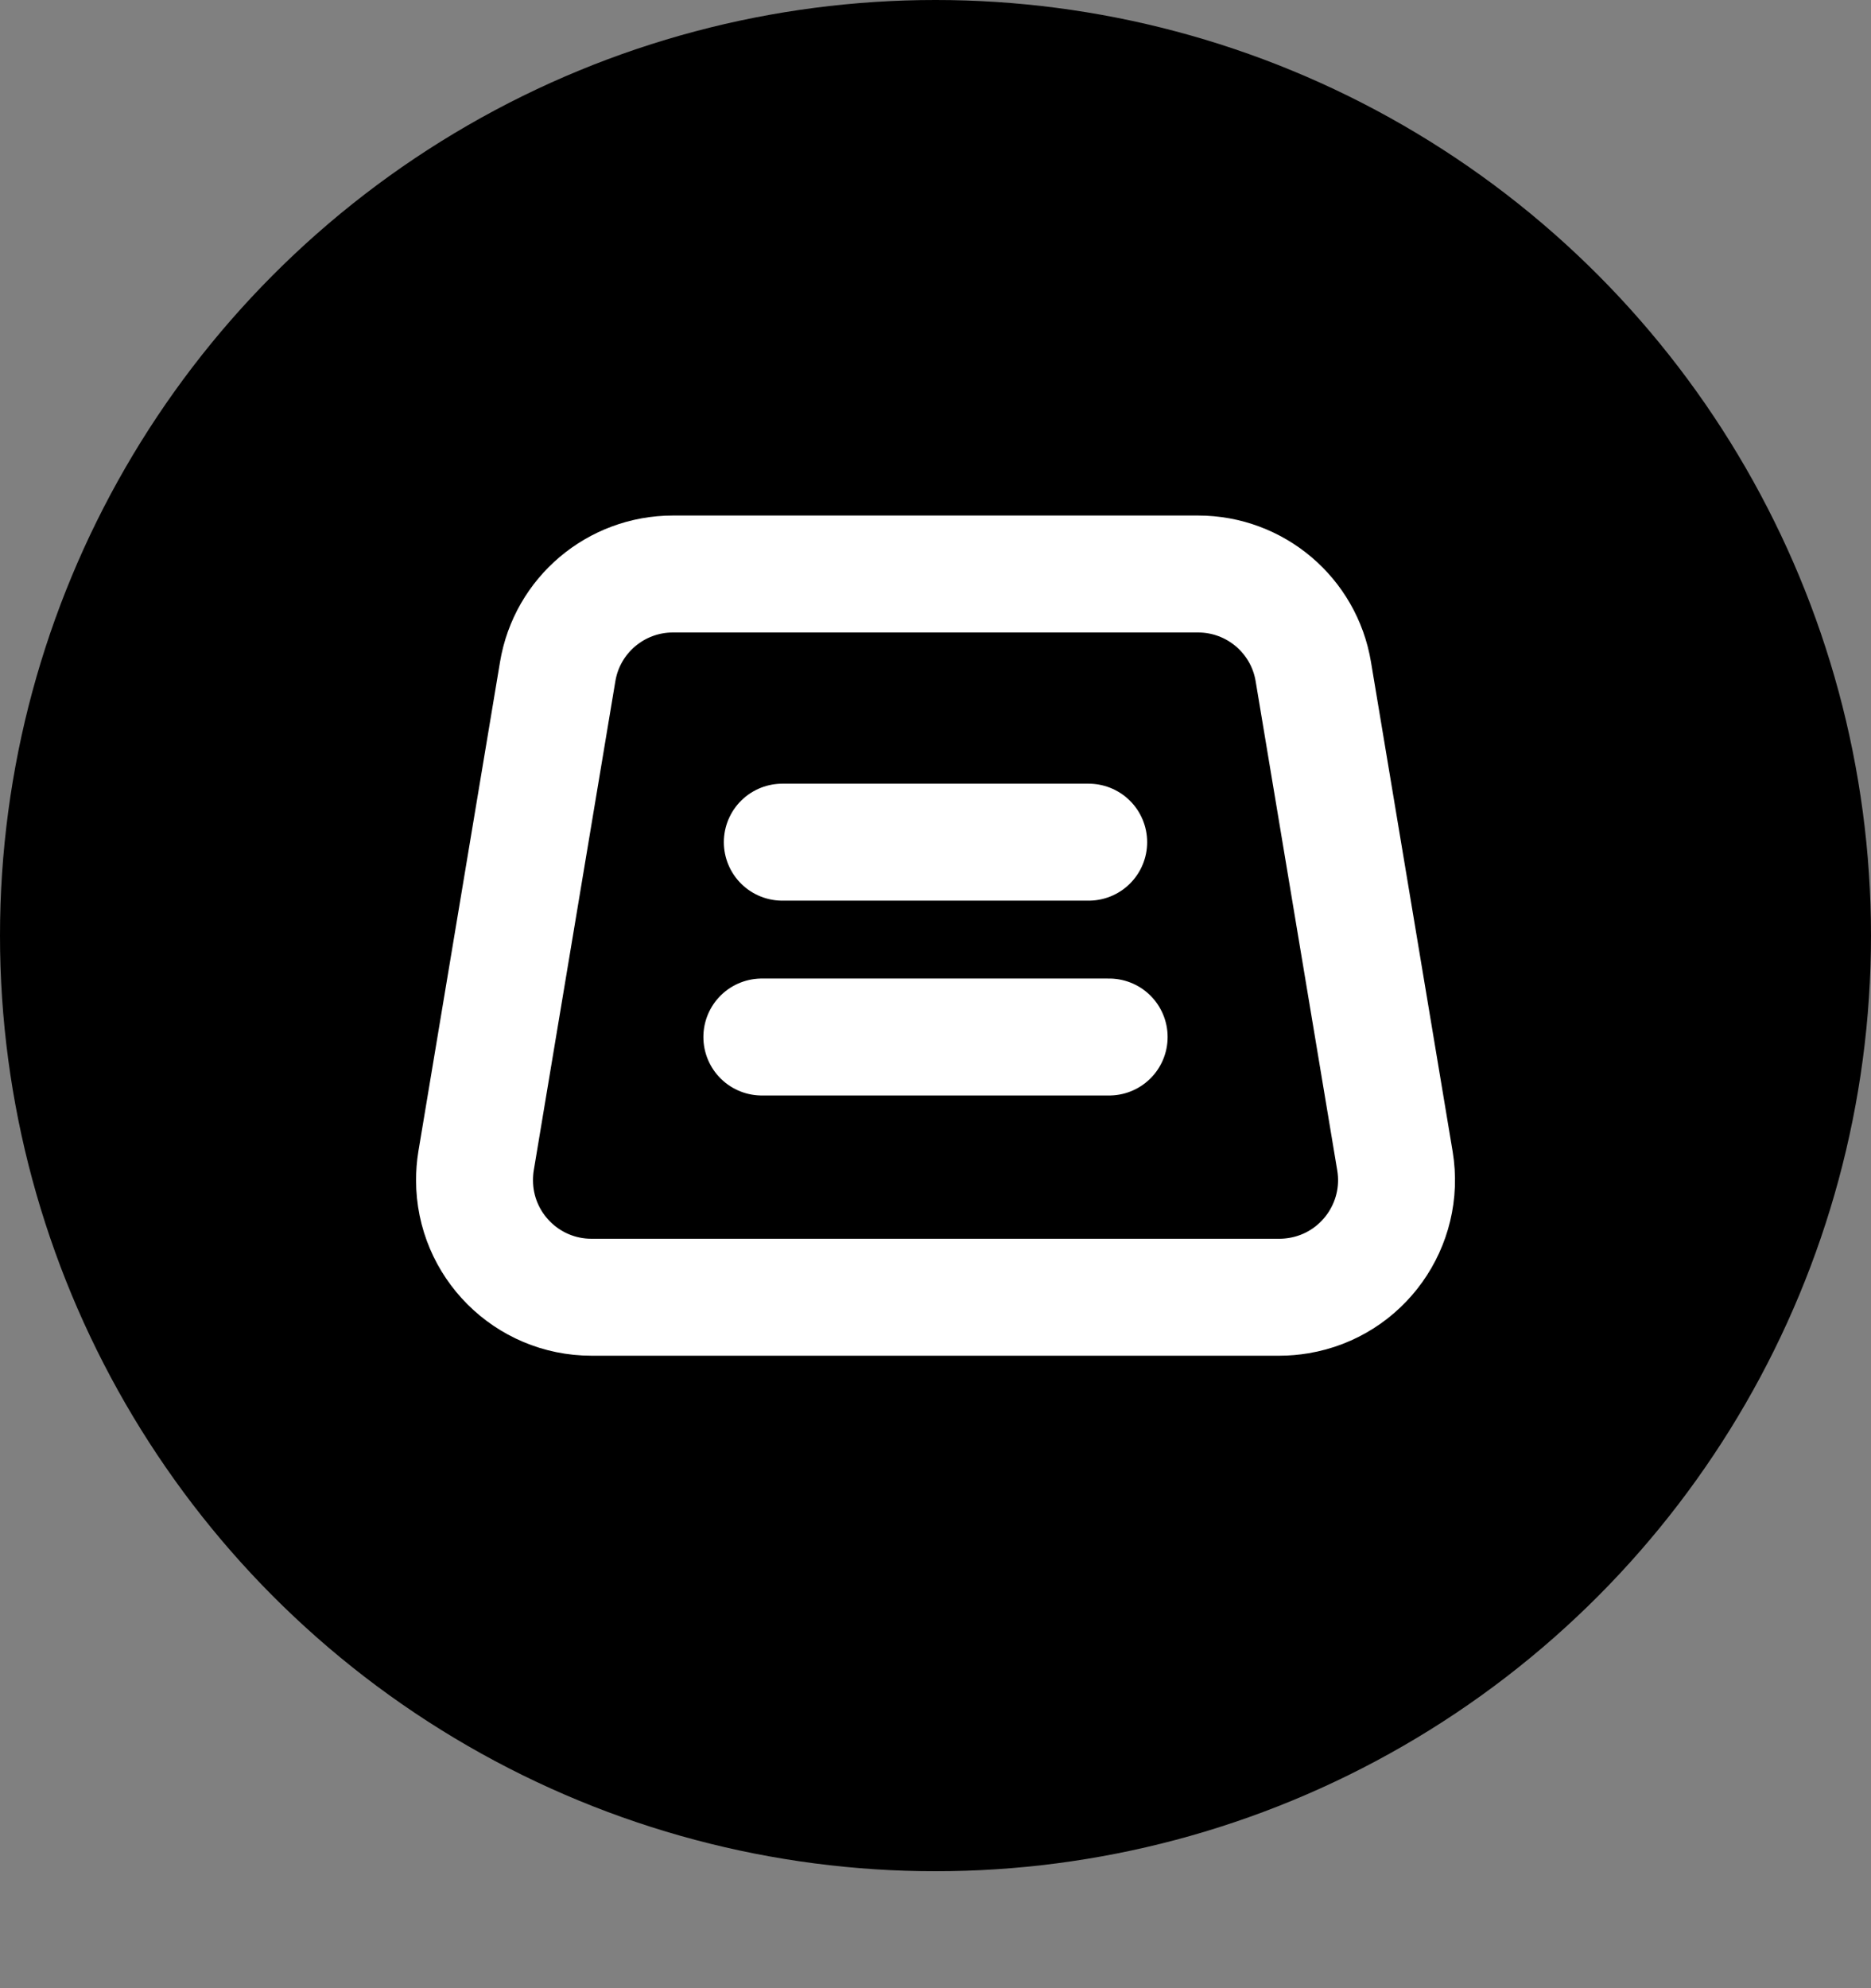
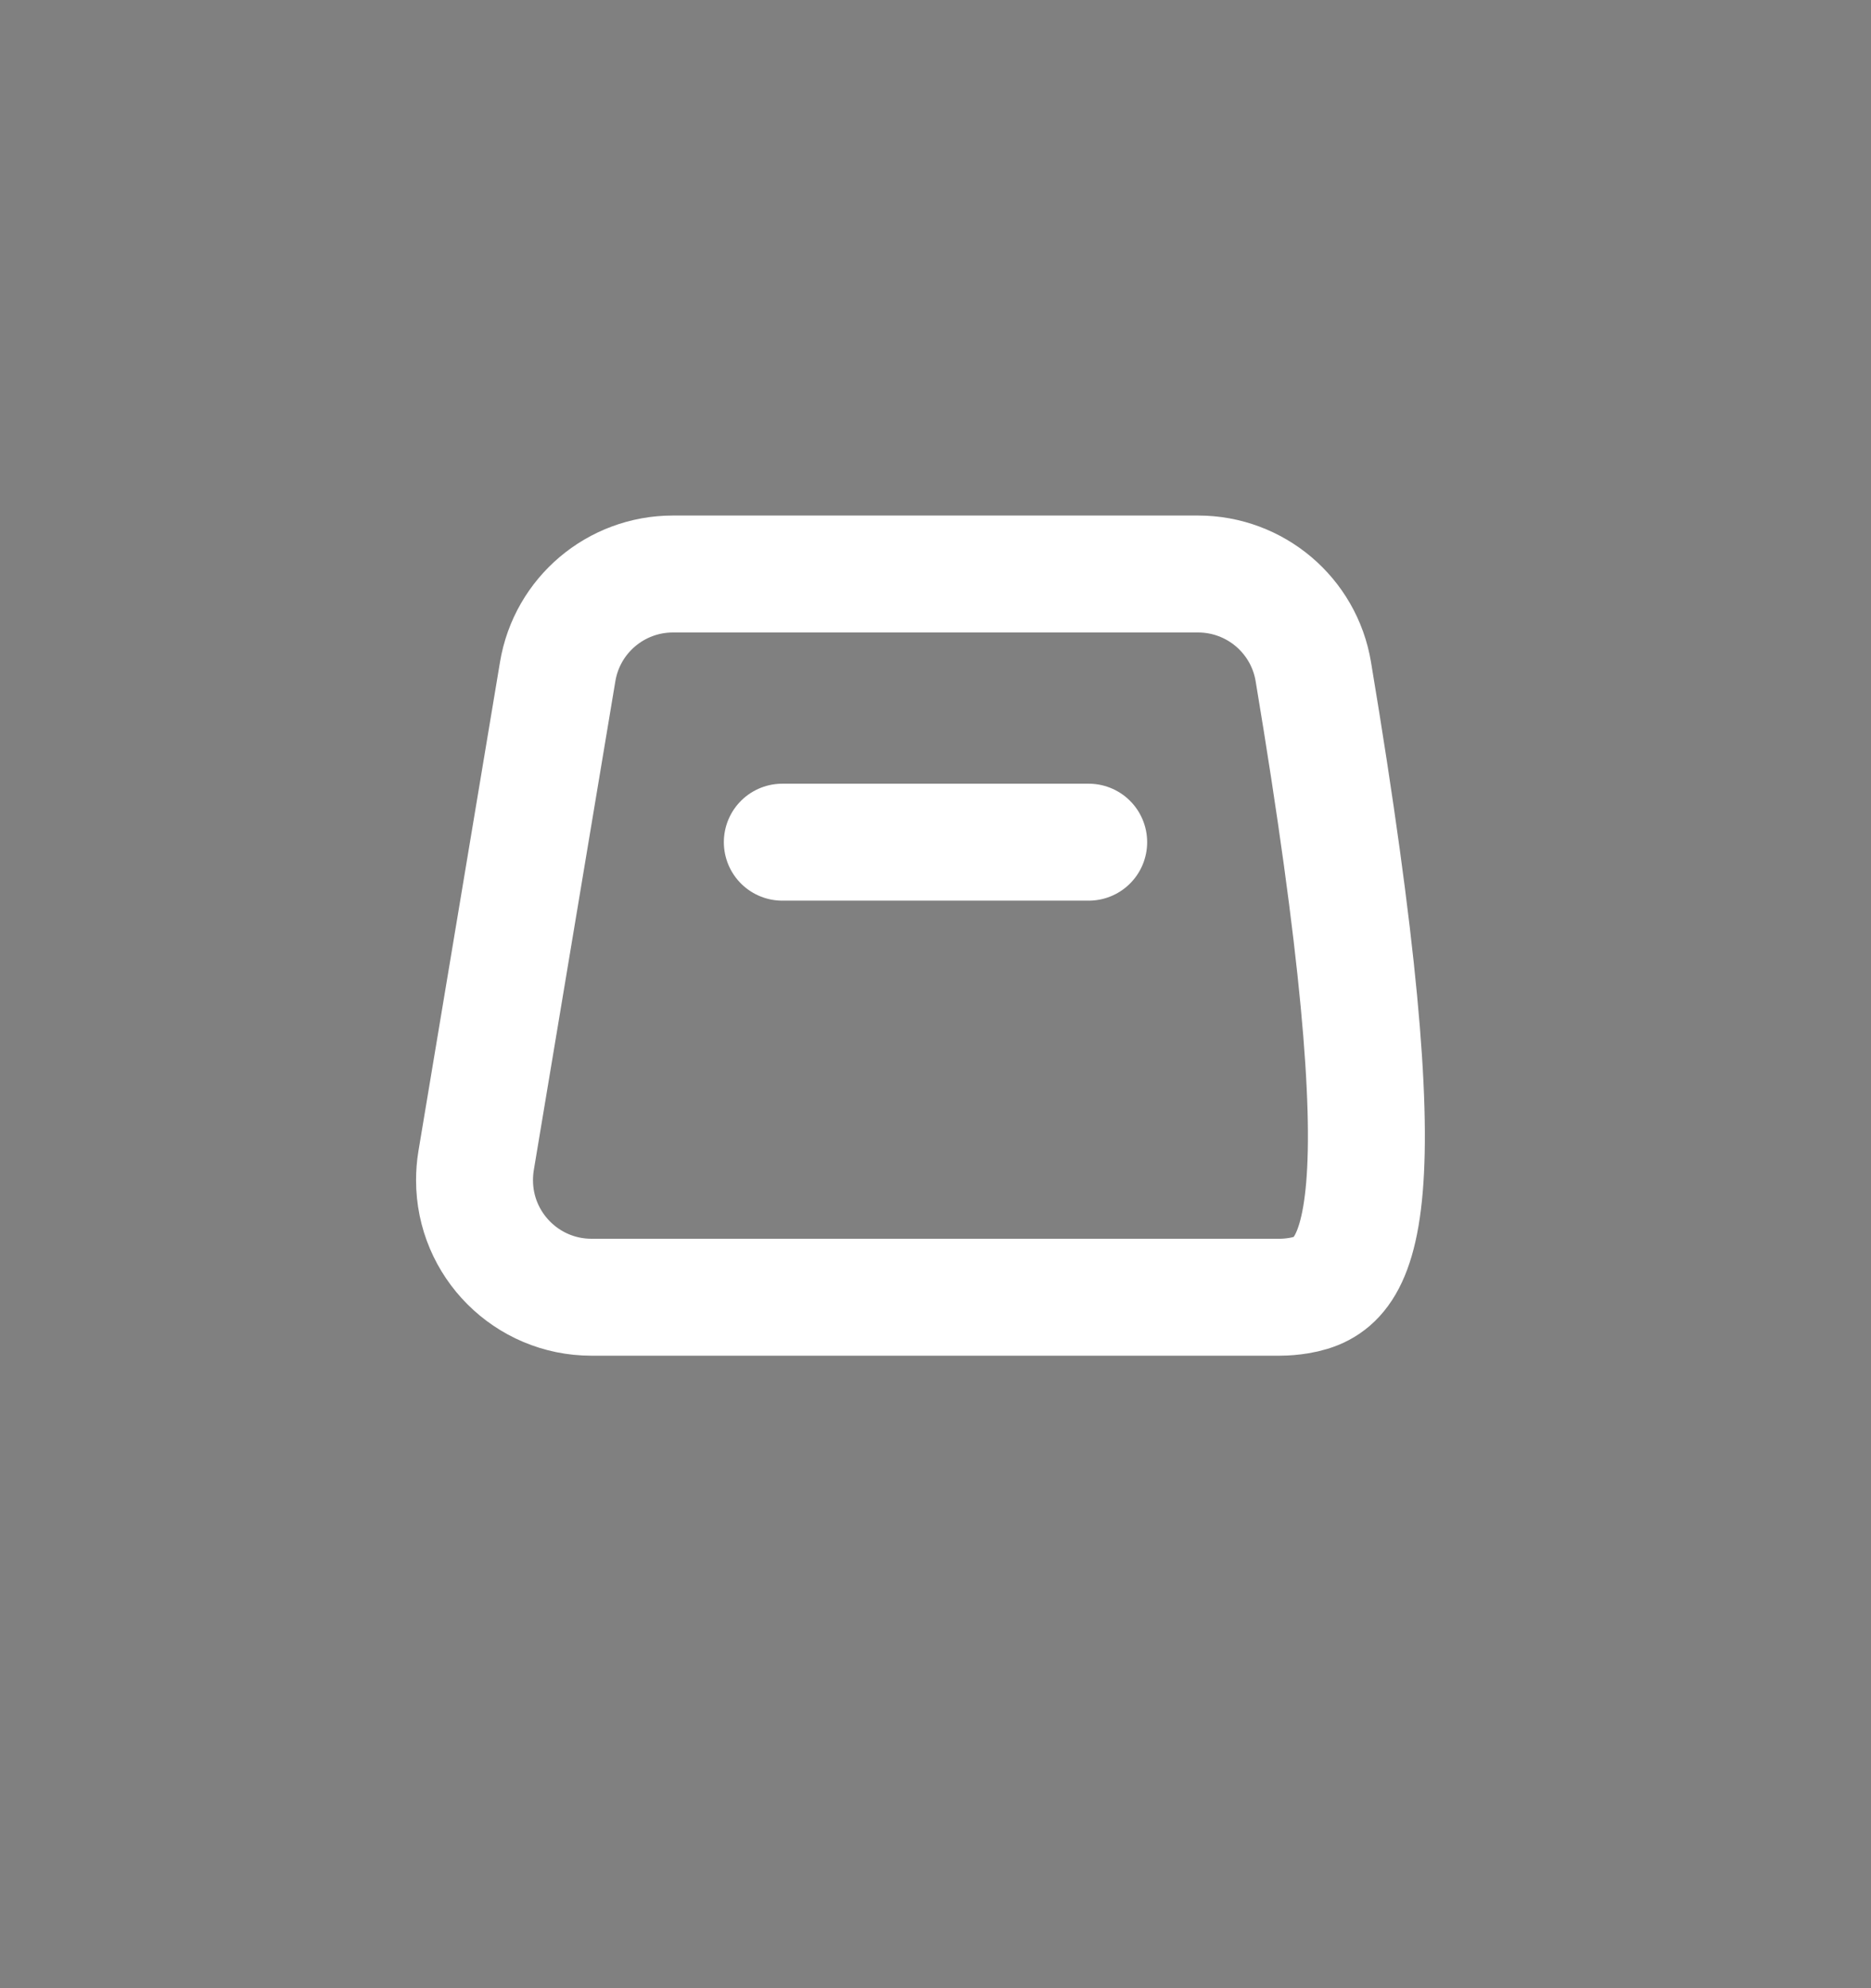
<svg xmlns="http://www.w3.org/2000/svg" viewBox="0 0 16 17" version="1.1">
  <rect x="0" y="0" width="16" height="17" fill="#808080" stroke="none" />
  <desc>Created with Sketch.</desc>
  <defs />
  <g id="图标" stroke="none" stroke-width="1" fill-rule="evenodd">
    <g transform="translate(-281, -180)" id="状态小图标">
      <g transform="translate(281, 33)">
        <g id="icon/草稿" transform="translate(0, 147)">
          <g id="Group-2">
-             <circle id="Oval-2" fill-rule="nonzero" cx="8" cy="8" r="8" />
-           </g>
+             </g>
          <g id="Group-3" fill="none" transform="translate(3.507, 4.38)" stroke="#FFFFFF">
-             <path d="M2.248,0.528 L6.738,0.528 C7.227,0.528 7.644,0.881 7.724,1.363 L8.422,5.547 C8.512,6.092 8.144,6.607 7.6,6.698 C7.545,6.707 7.49,6.712 7.435,6.712 L1.551,6.712 C0.999,6.712 0.551,6.264 0.551,5.712 C0.551,5.657 0.555,5.602 0.564,5.547 L1.262,1.363 C1.342,0.881 1.759,0.528 2.248,0.528 Z" id="Rectangle-3" fill-rule="nonzero" />
+             <path d="M2.248,0.528 L6.738,0.528 C7.227,0.528 7.644,0.881 7.724,1.363 C8.512,6.092 8.144,6.607 7.6,6.698 C7.545,6.707 7.49,6.712 7.435,6.712 L1.551,6.712 C0.999,6.712 0.551,6.264 0.551,5.712 C0.551,5.657 0.555,5.602 0.564,5.547 L1.262,1.363 C1.342,0.881 1.759,0.528 2.248,0.528 Z" id="Rectangle-3" fill-rule="nonzero" />
            <path d="M3.183,2.821 L5.803,2.821" id="Line" stroke-linecap="round" fill-rule="nonzero" />
-             <path d="M3.008,4.487 L5.978,4.487" id="Line-Copy" stroke-linecap="round" fill-rule="nonzero" />
          </g>
        </g>
      </g>
    </g>
  </g>
</svg>